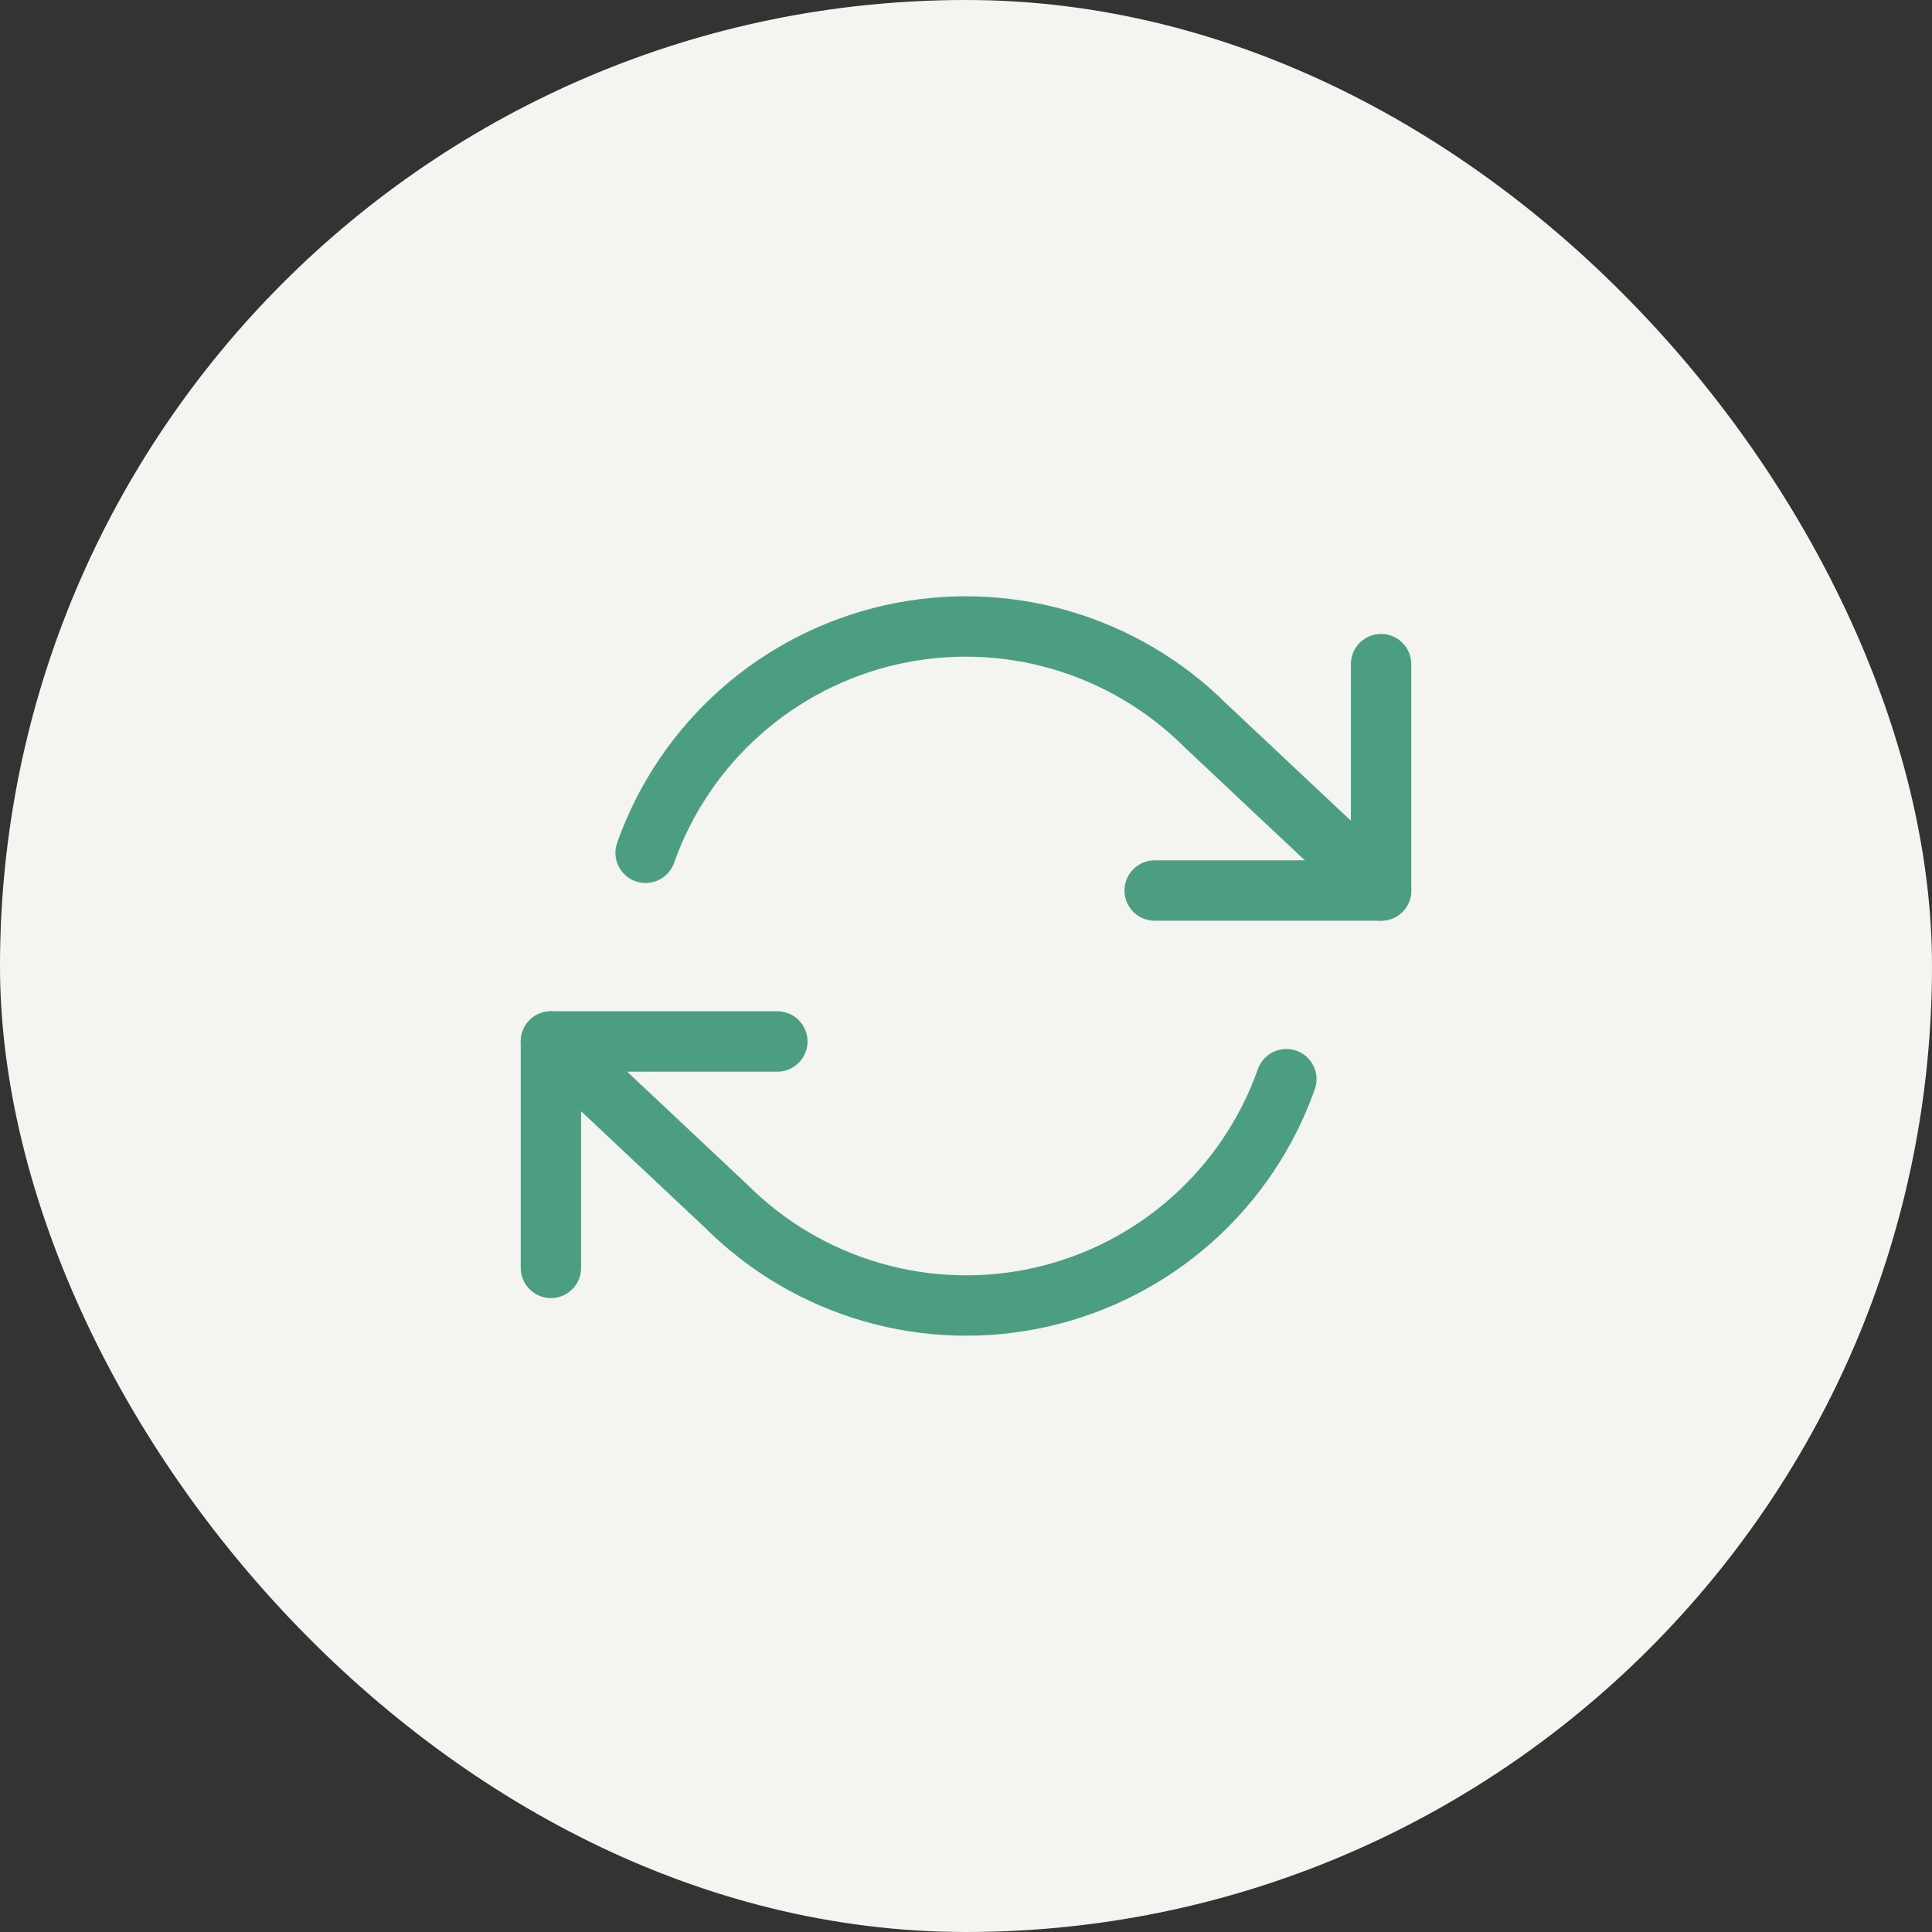
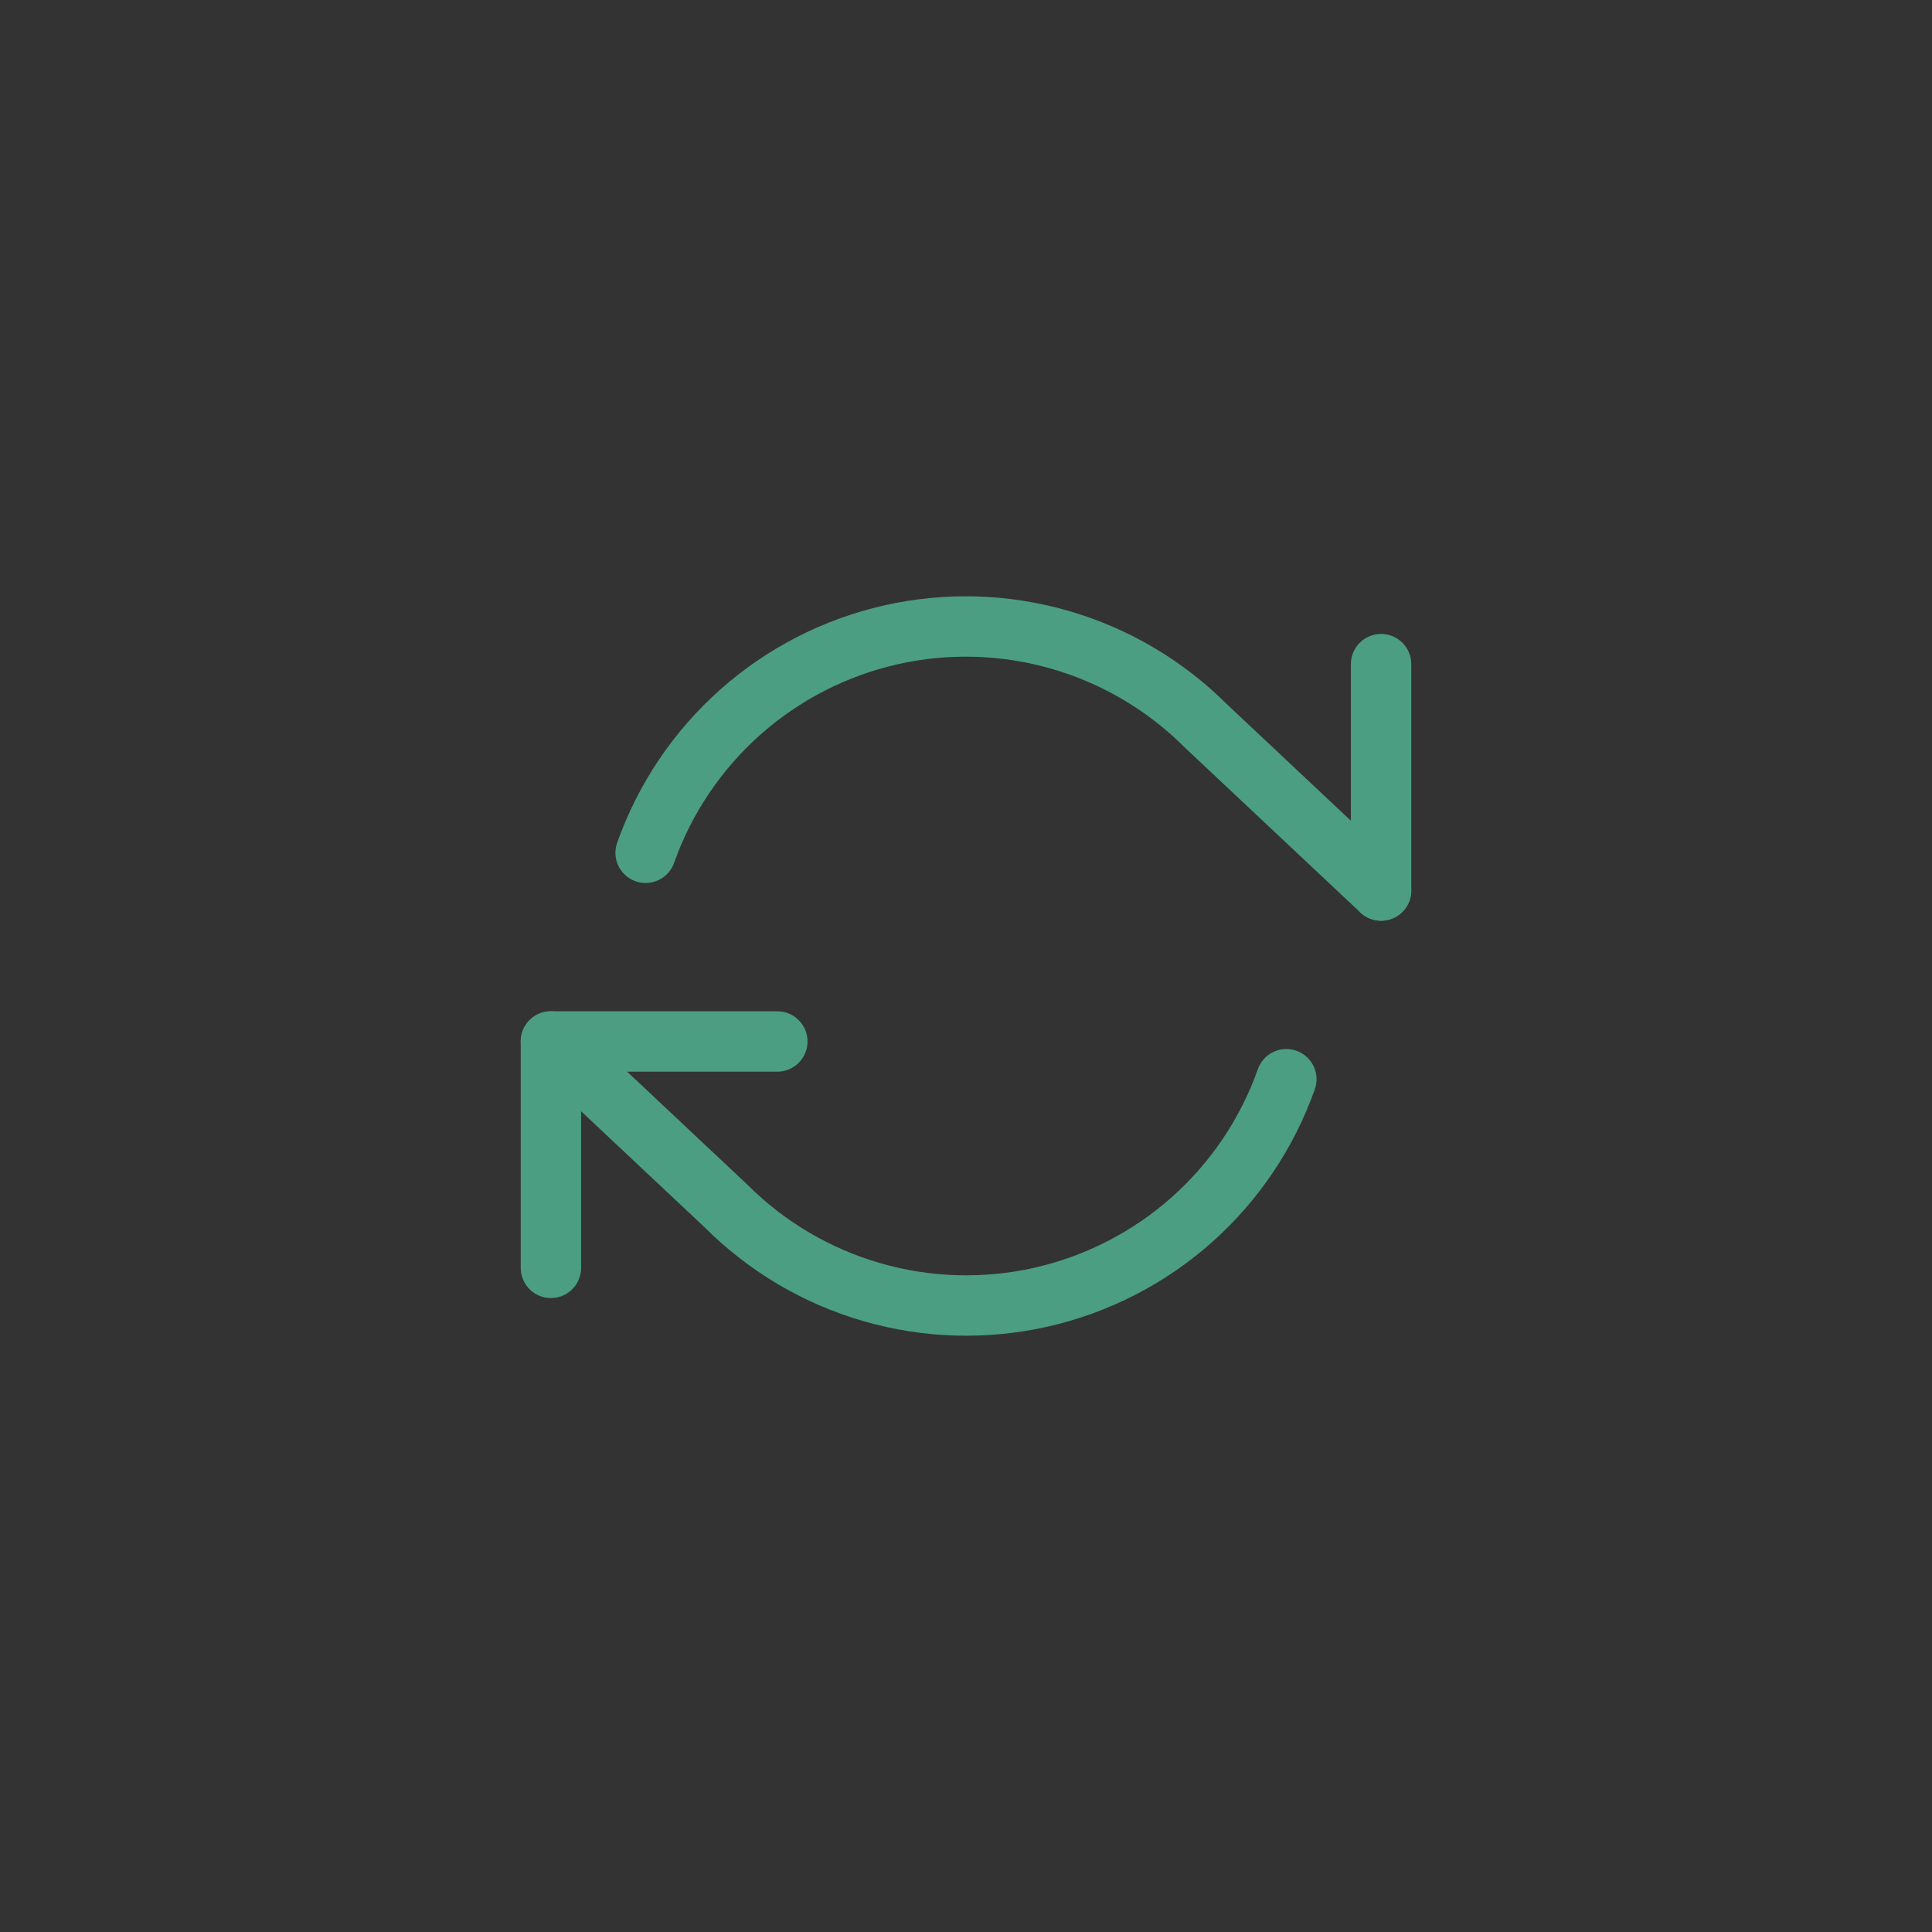
<svg xmlns="http://www.w3.org/2000/svg" width="64" height="64" viewBox="0 0 64 64" fill="none">
  <rect x="0" y="0" width="64" height="64" fill="#333333" stroke="none" />
-   <rect width="64" height="64" rx="32" fill="#F4F4F1" />
-   <path d="M45.75 22V29.5H38.25" stroke="#4C9E82" stroke-width="2" stroke-linecap="round" stroke-linejoin="round" />
+   <path d="M45.75 22V29.5" stroke="#4C9E82" stroke-width="2" stroke-linecap="round" stroke-linejoin="round" />
  <path d="M18.25 42V34.5H25.75" stroke="#4C9E82" stroke-width="2" stroke-linecap="round" stroke-linejoin="round" />
  <path d="M21.387 28.25C22.021 26.459 23.099 24.857 24.519 23.594C25.94 22.332 27.657 21.45 29.51 21.03C31.364 20.611 33.293 20.668 35.119 21.196C36.944 21.724 38.607 22.706 39.95 24.05L45.75 29.5M18.25 34.5L24.05 39.95C25.393 41.294 27.055 42.276 28.881 42.804C30.707 43.332 32.636 43.389 34.49 42.97C36.343 42.55 38.06 41.668 39.481 40.406C40.901 39.143 41.978 37.541 42.612 35.75" stroke="#4C9E82" stroke-width="2" stroke-linecap="round" stroke-linejoin="round" />
</svg>